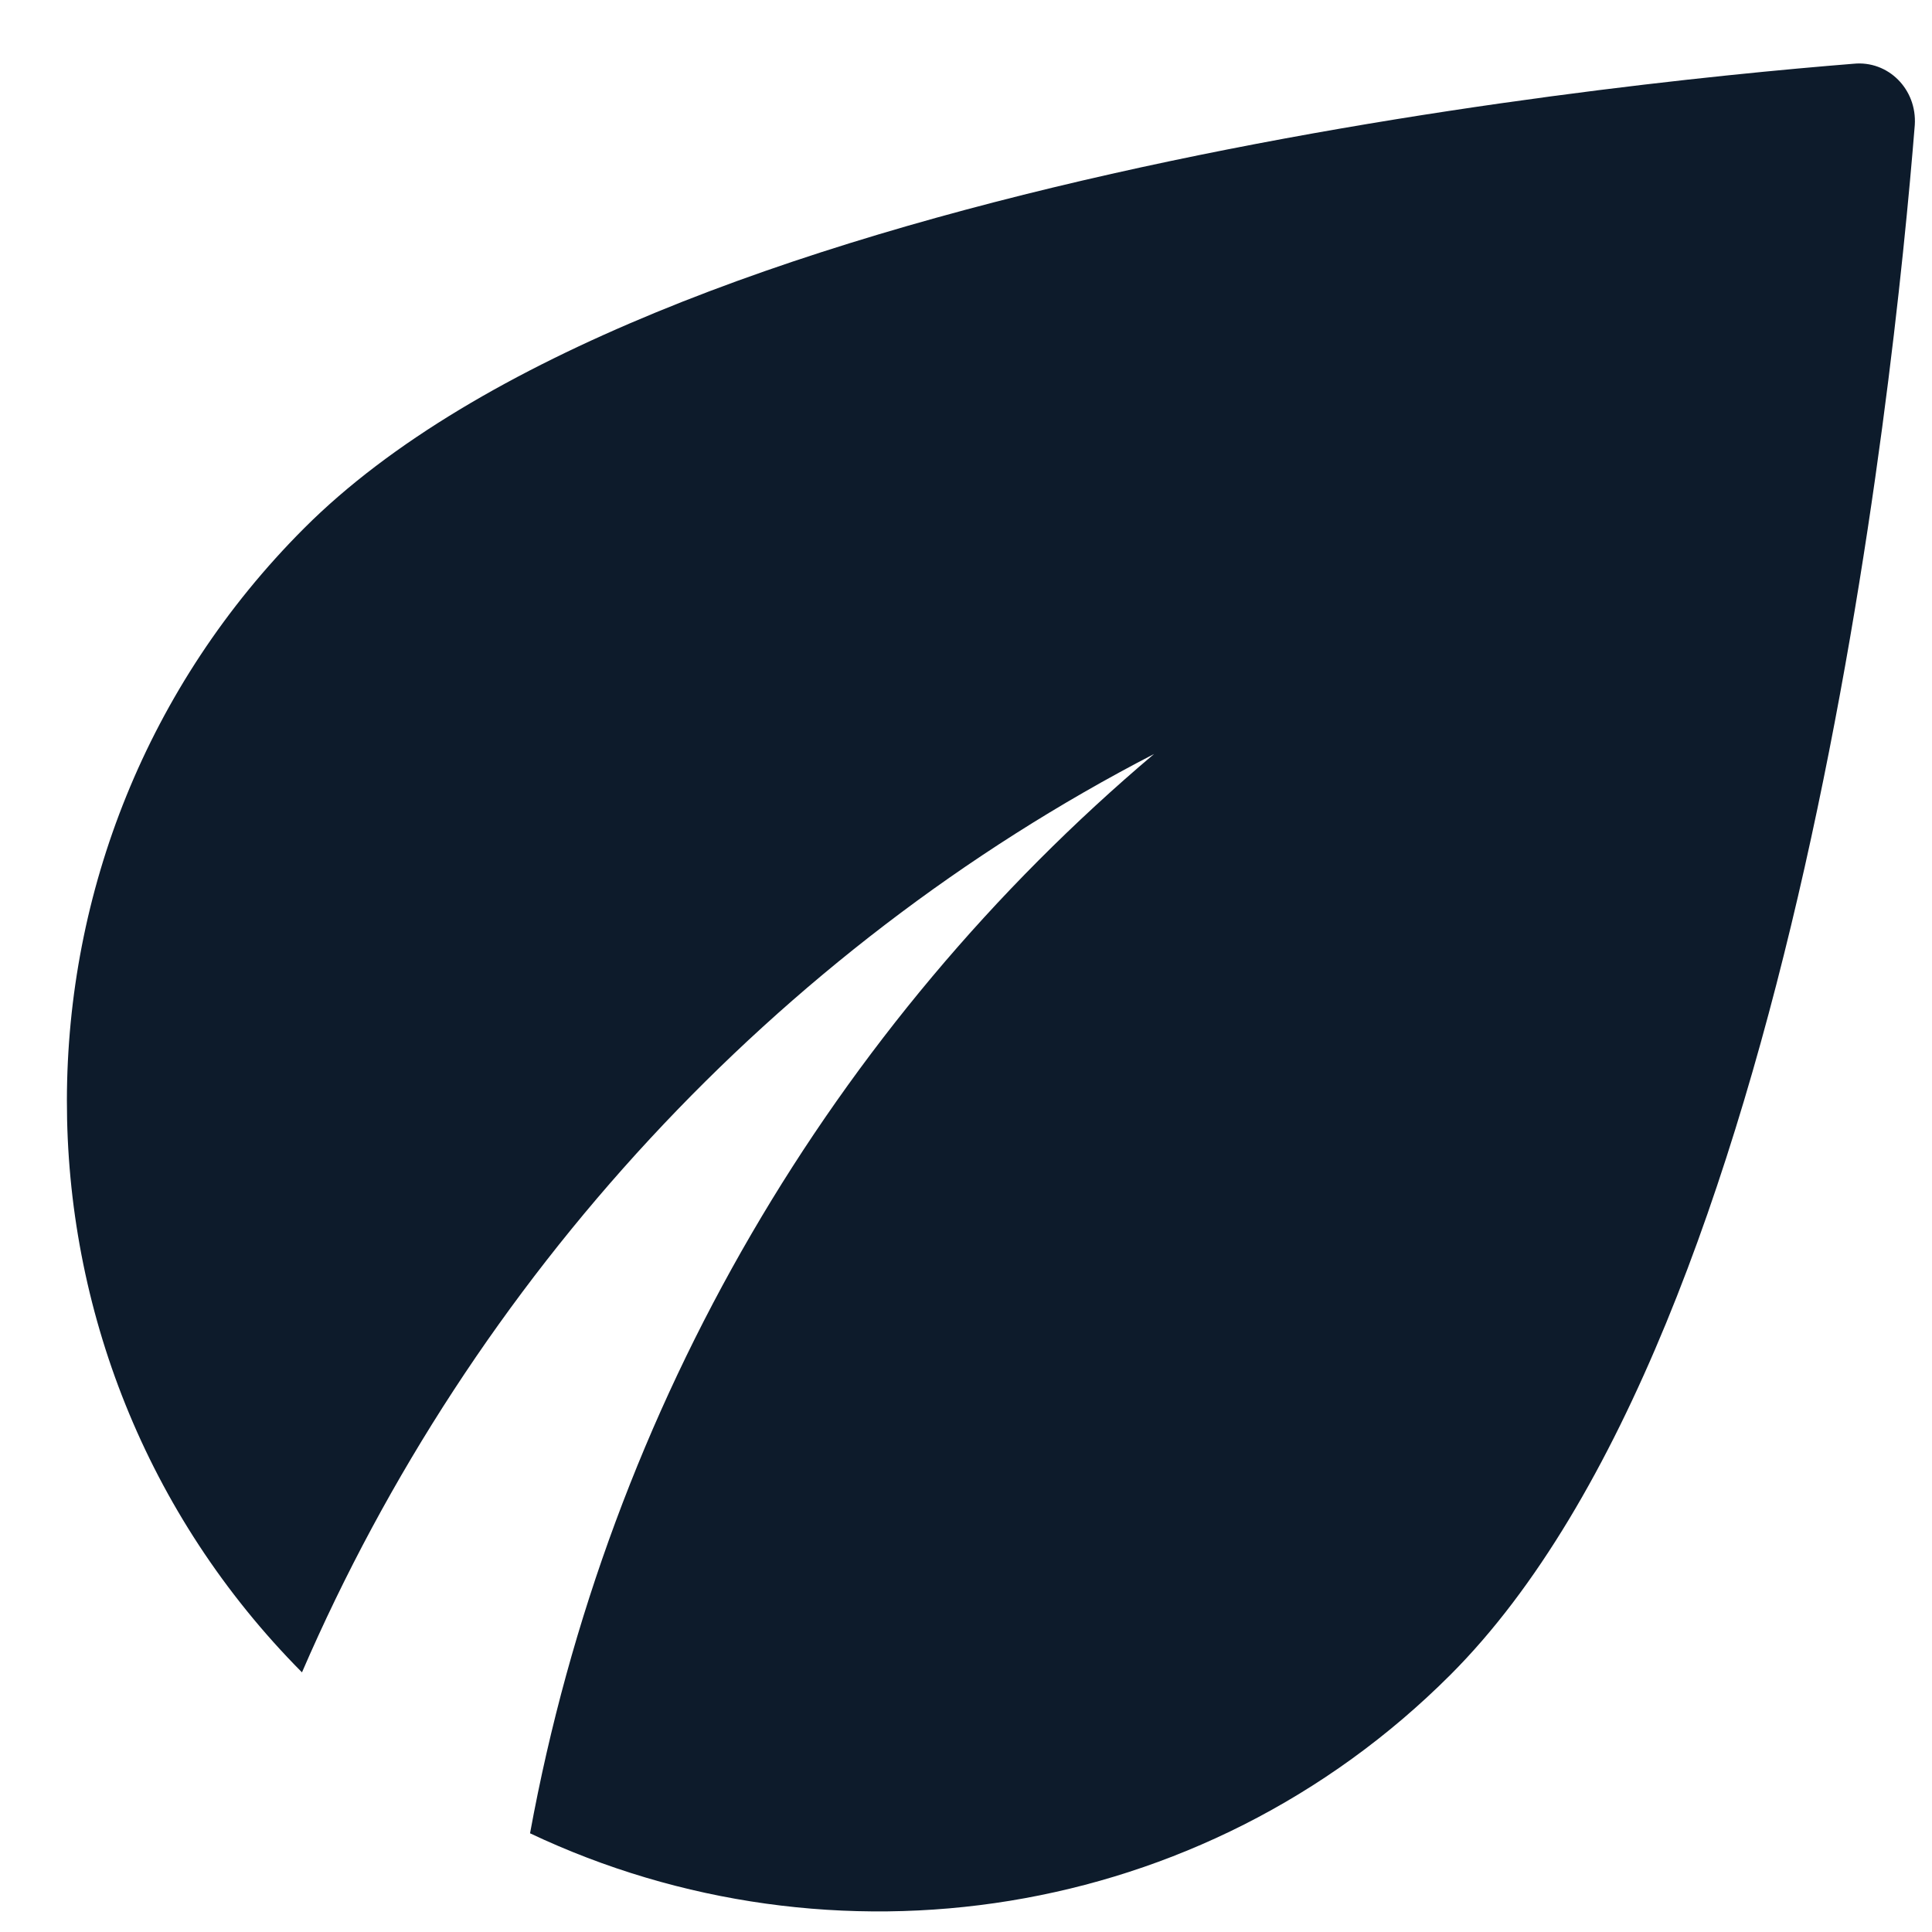
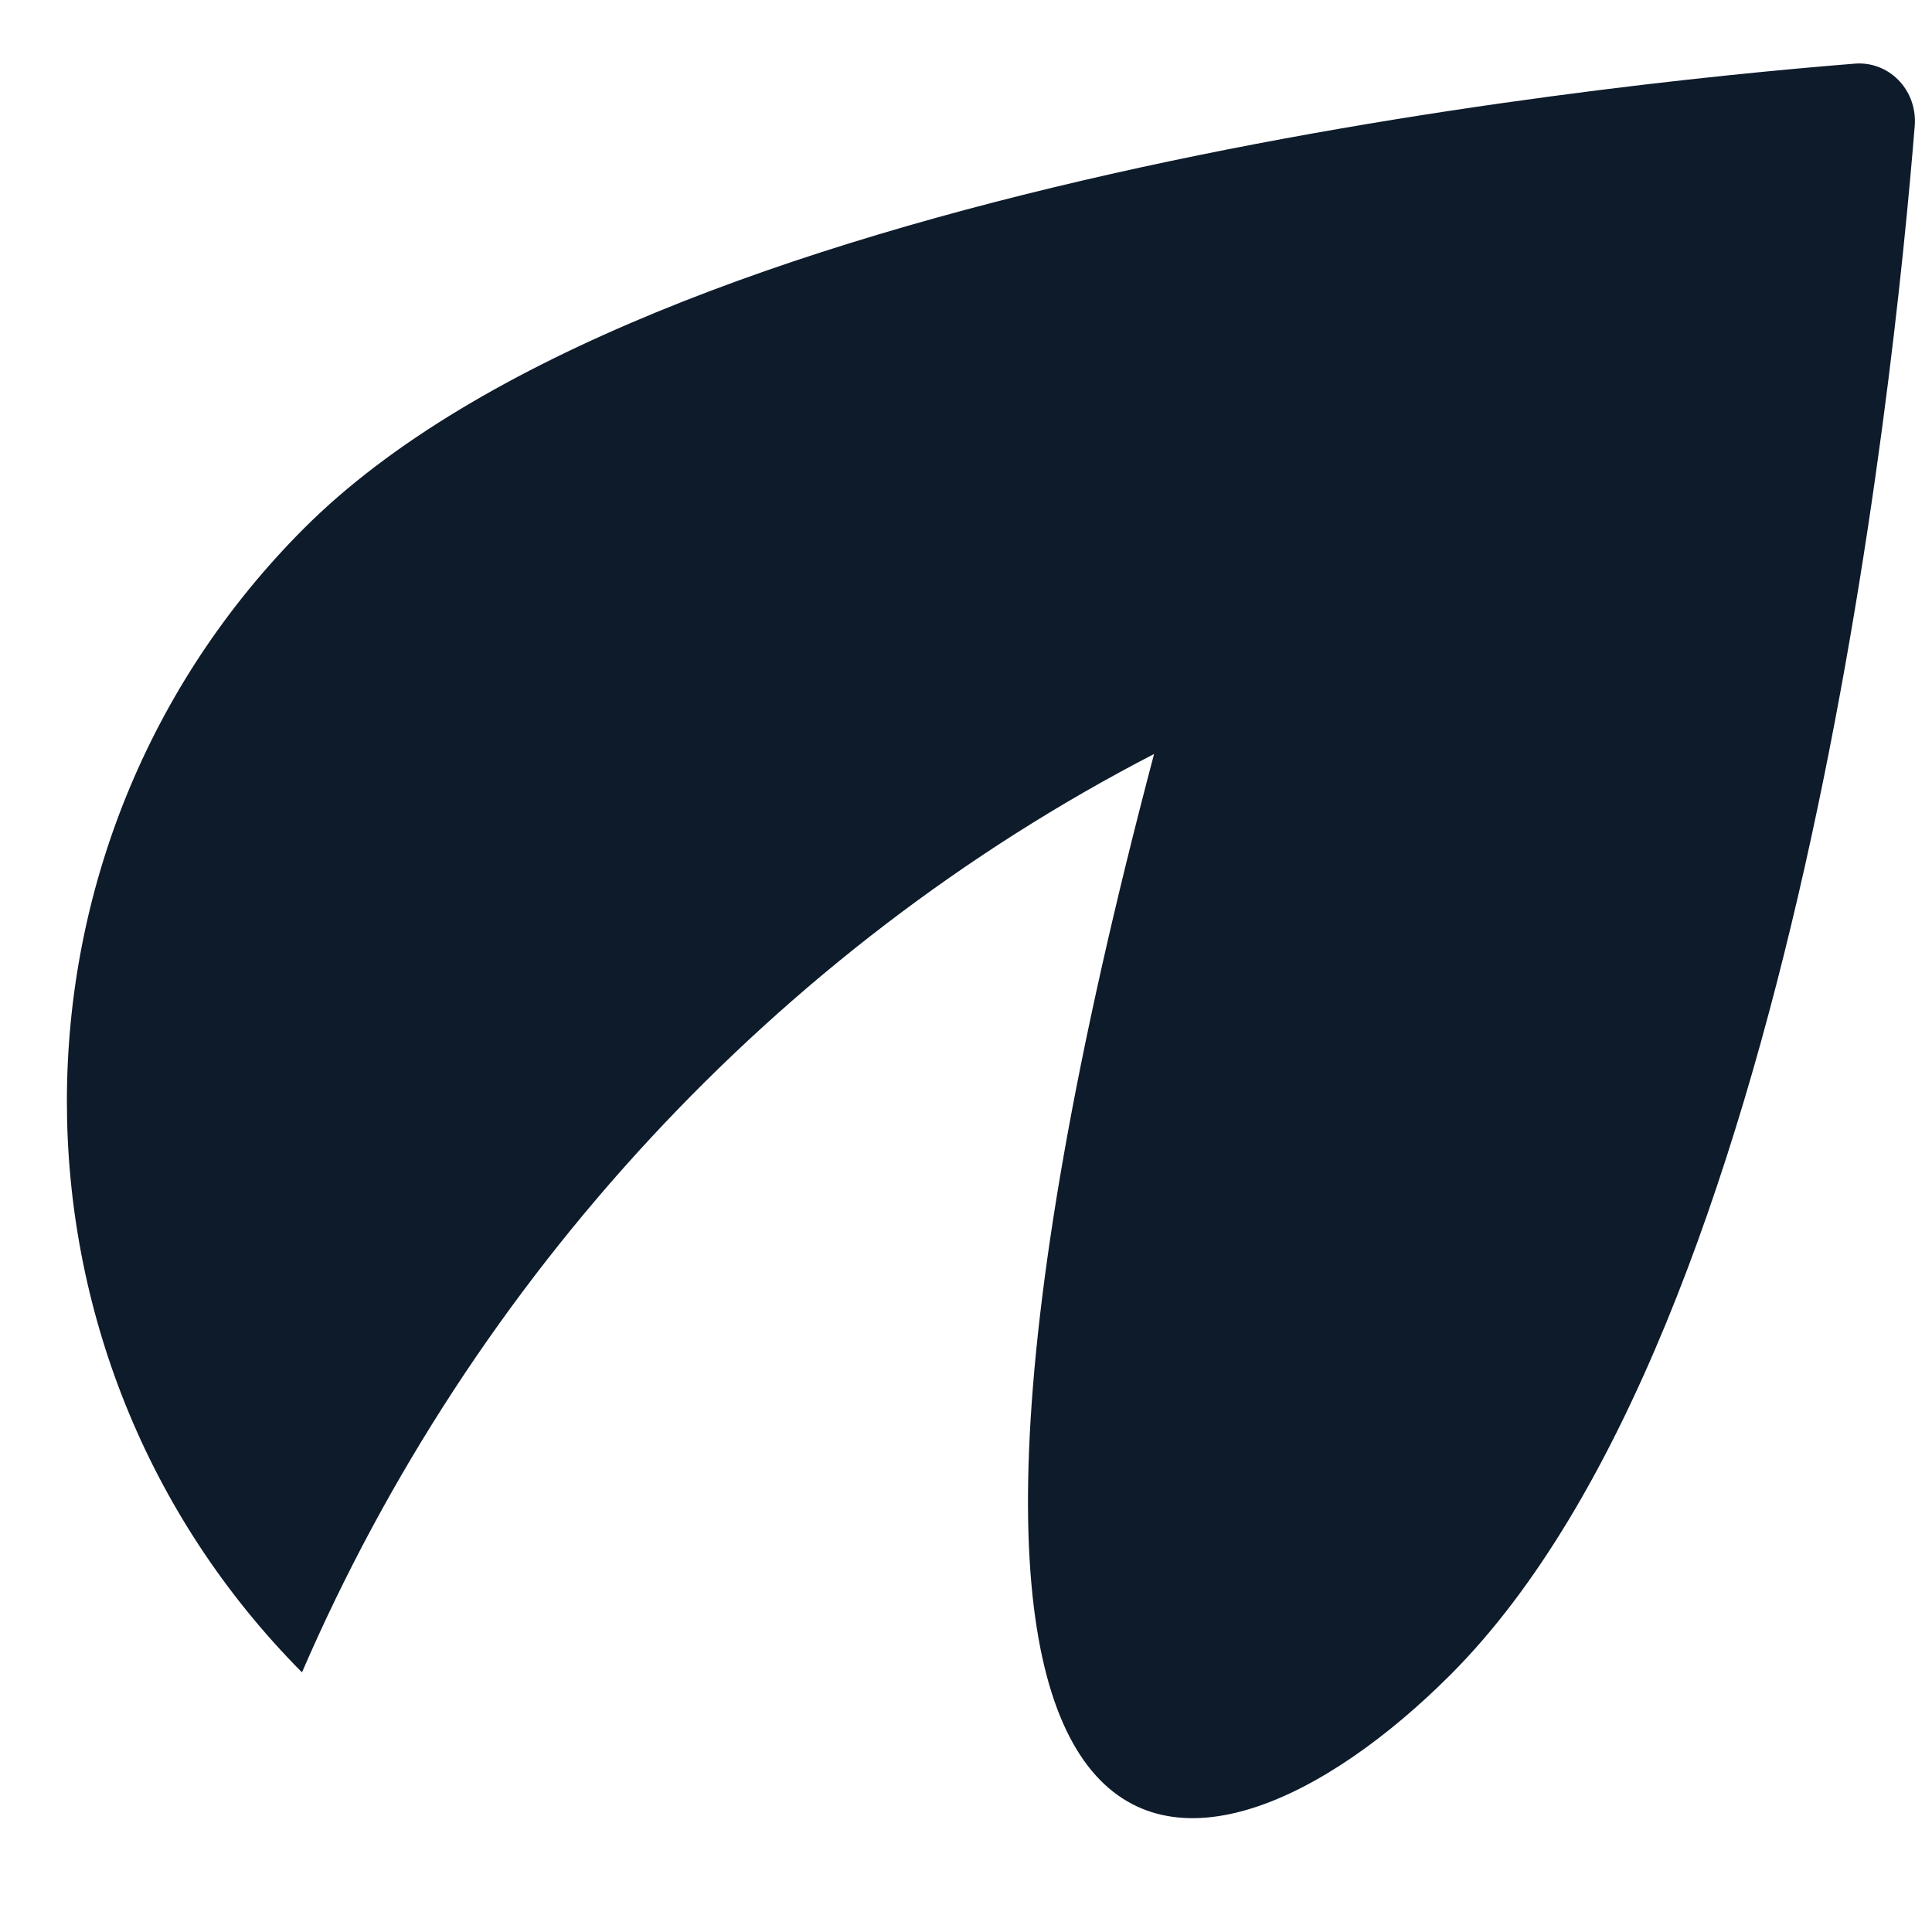
<svg xmlns="http://www.w3.org/2000/svg" width="23" height="23" viewBox="0 0 23 23" fill="none">
-   <path d="M3.622 6.287C-0.141 10.051 -0.141 16.145 3.595 19.909C5.621 15.221 9.232 11.306 13.739 8.976C9.921 12.202 7.247 16.71 6.31 21.825C9.894 23.521 14.305 22.901 17.268 19.937C21.389 15.814 22.547 4.578 22.795 1.489C22.823 1.062 22.478 0.717 22.065 0.759C18.977 1.007 7.744 2.165 3.622 6.287Z" fill="#0D1B2B" />
+   <path d="M3.622 6.287C-0.141 10.051 -0.141 16.145 3.595 19.909C5.621 15.221 9.232 11.306 13.739 8.976C9.894 23.521 14.305 22.901 17.268 19.937C21.389 15.814 22.547 4.578 22.795 1.489C22.823 1.062 22.478 0.717 22.065 0.759C18.977 1.007 7.744 2.165 3.622 6.287Z" fill="#0D1B2B" />
</svg>